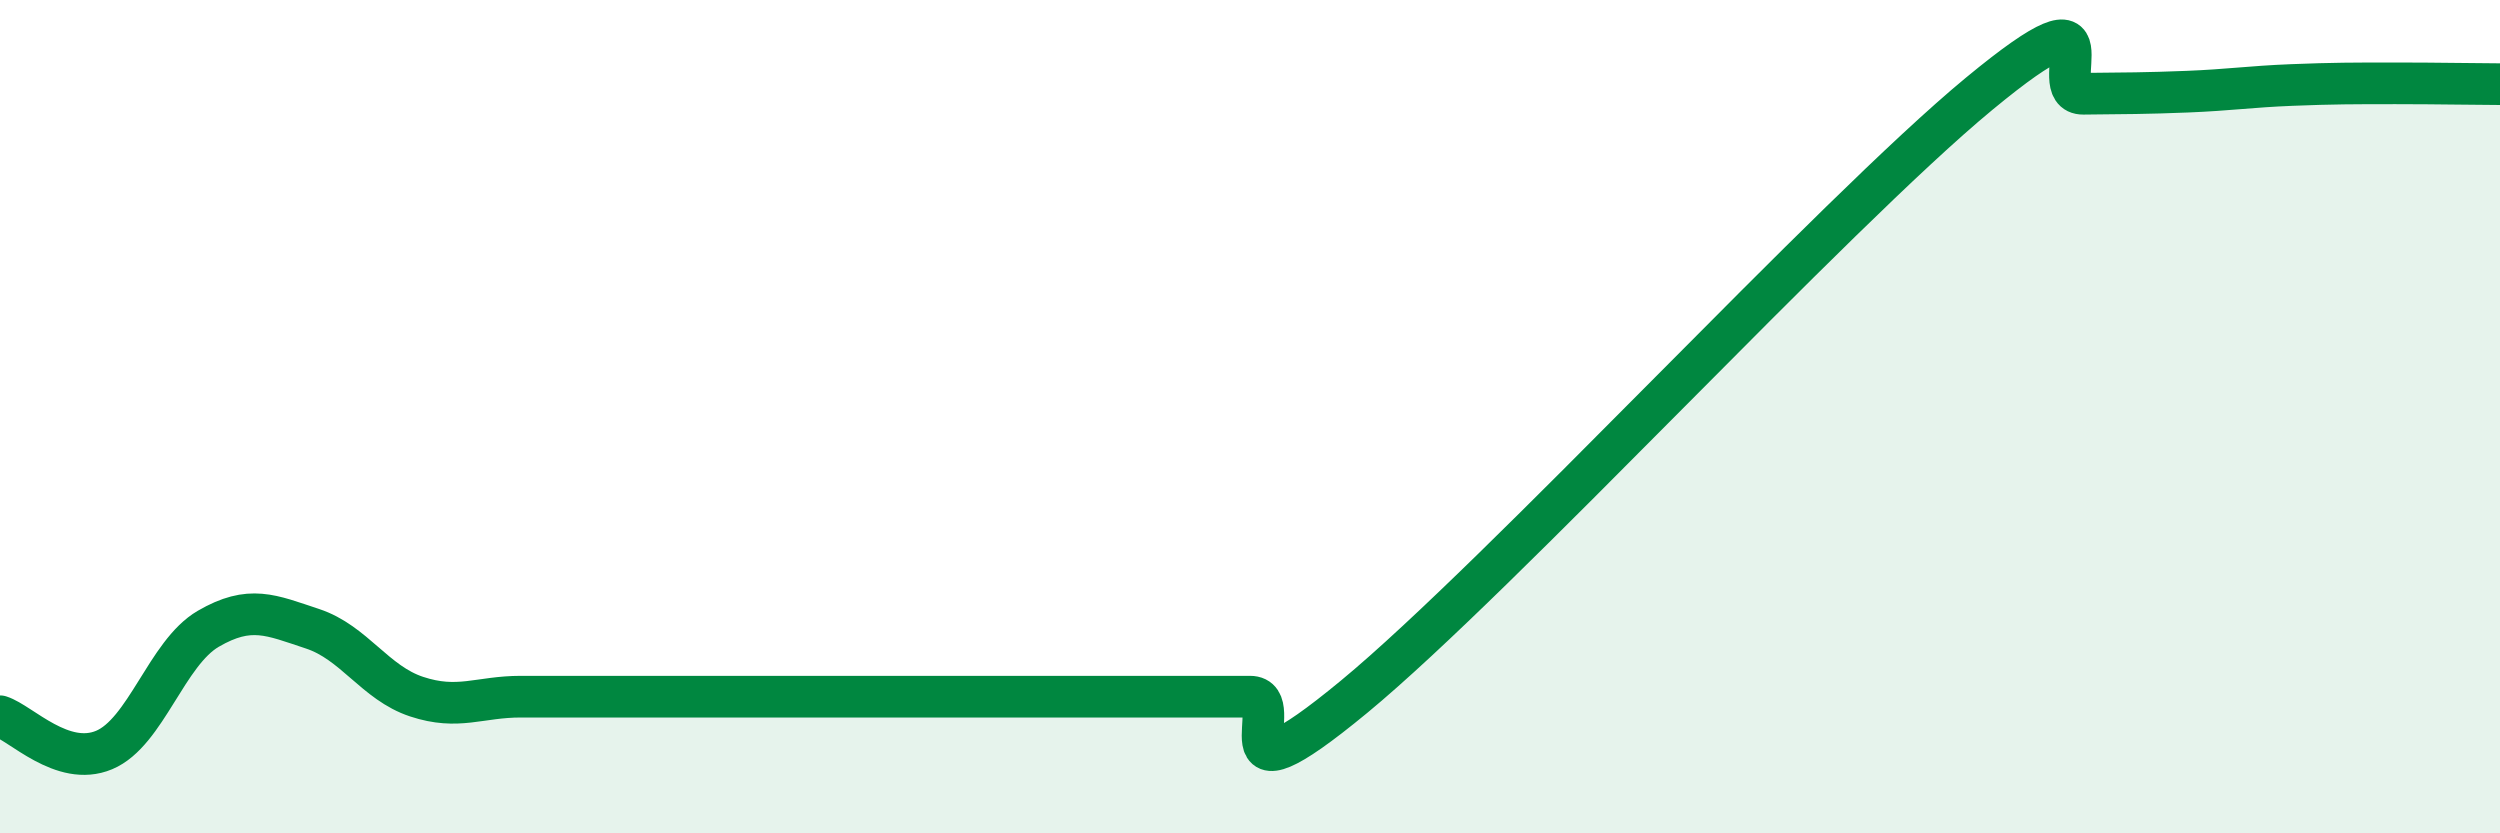
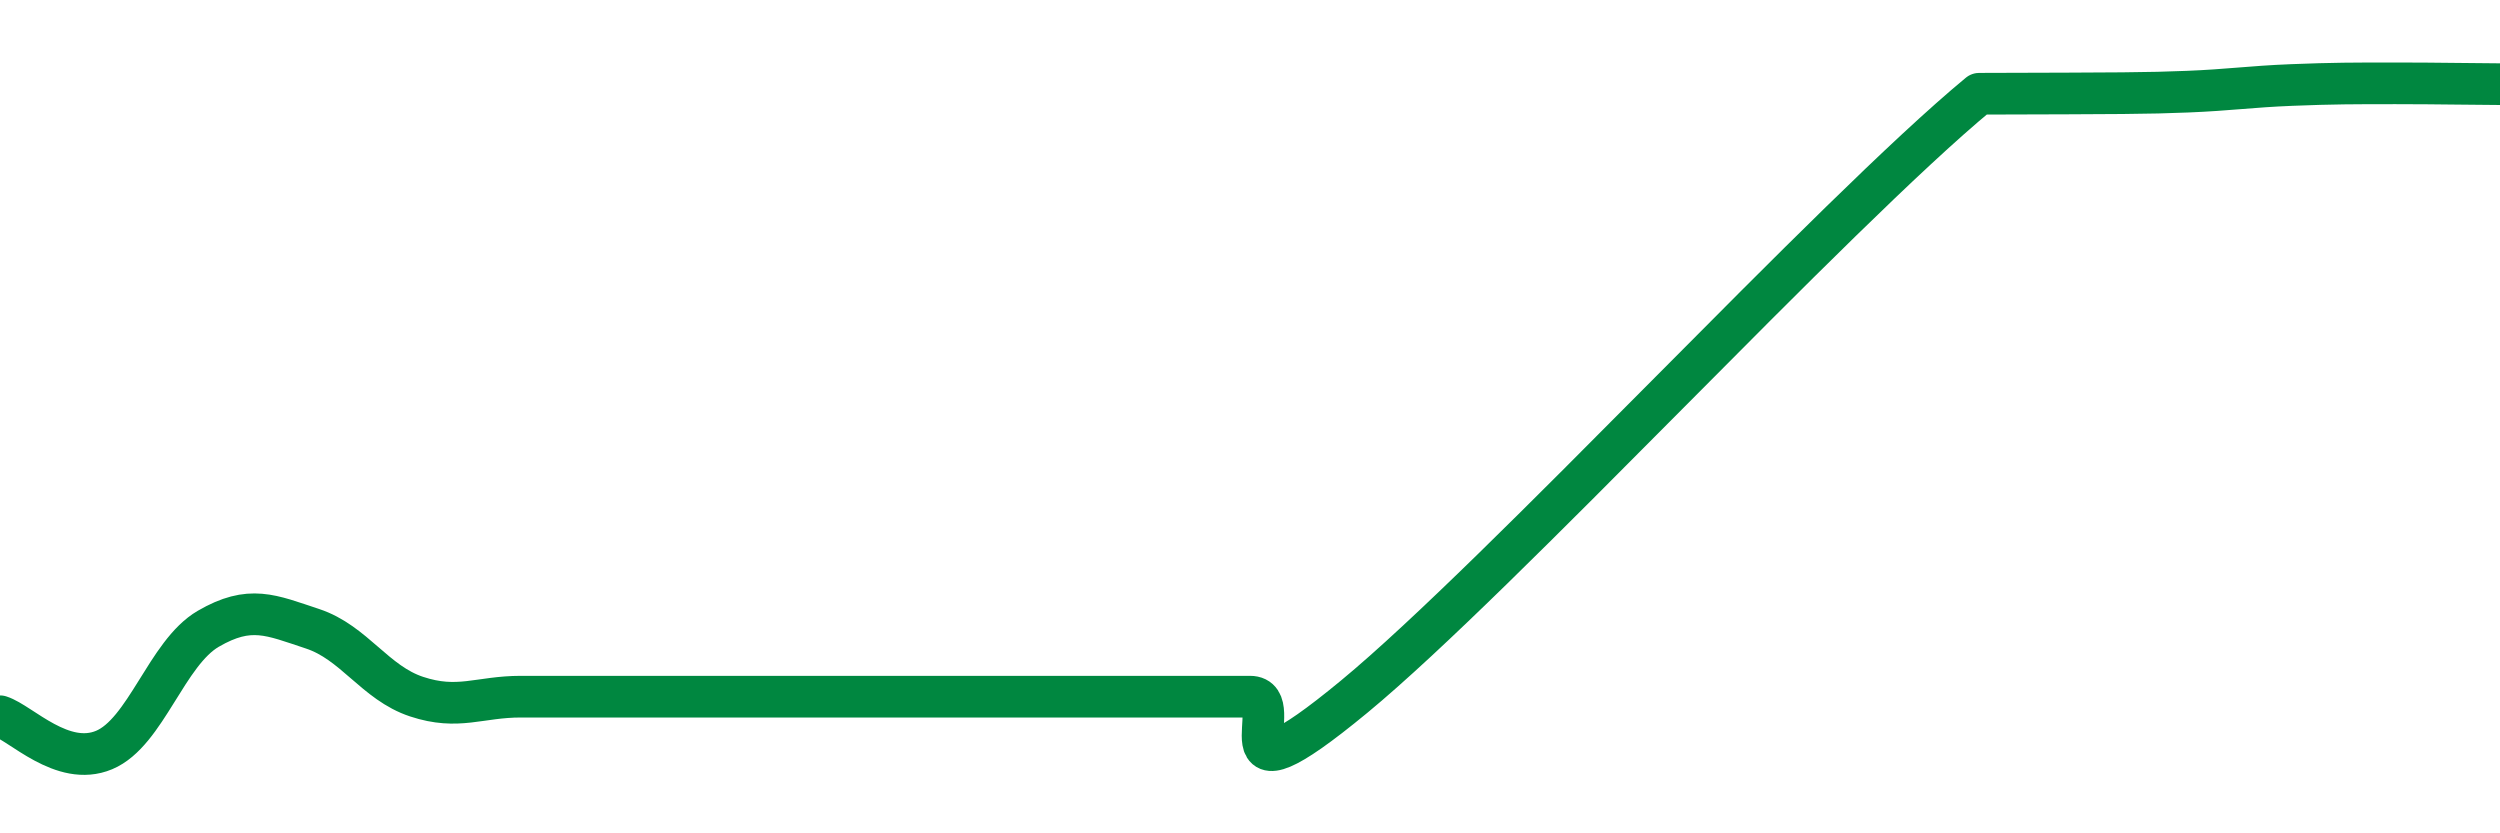
<svg xmlns="http://www.w3.org/2000/svg" width="60" height="20" viewBox="0 0 60 20">
-   <path d="M 0,17.19 C 0.5,17.35 1.5,18.42 2.5,18 C 3.5,17.58 4,15.67 5,15.09 C 6,14.51 6.5,14.76 7.5,15.09 C 8.5,15.42 9,16.39 10,16.72 C 11,17.05 11.5,16.72 12.5,16.72 C 13.5,16.72 14,16.72 15,16.72 C 16,16.72 16.5,16.72 17.5,16.72 C 18.5,16.72 19,16.72 20,16.72 C 21,16.72 21.5,16.72 22.5,16.72 C 23.5,16.72 24,16.72 25,16.72 C 26,16.72 26.5,16.72 27.5,16.72 C 28.5,16.72 29,16.72 30,16.72 C 31,16.72 29,19.61 32.5,16.72 C 36,13.83 44,5.14 47.5,2.25 C 51,-0.64 49,2.26 50,2.25 C 51,2.24 51.5,2.24 52.5,2.2 C 53.5,2.16 54,2.08 55,2.04 C 56,2 56.5,2 57.5,2 C 58.5,2 59.5,2.02 60,2.02L60 20L0 20Z" fill="#008740" opacity="0.1" stroke-linecap="round" stroke-linejoin="round" />
-   <path d="M 0,17.19 C 0.5,17.35 1.5,18.42 2.5,18 C 3.5,17.58 4,15.67 5,15.09 C 6,14.51 6.5,14.76 7.5,15.09 C 8.5,15.42 9,16.39 10,16.72 C 11,17.05 11.5,16.72 12.5,16.72 C 13.5,16.72 14,16.72 15,16.72 C 16,16.72 16.5,16.72 17.5,16.72 C 18.5,16.72 19,16.72 20,16.72 C 21,16.72 21.5,16.72 22.5,16.72 C 23.5,16.72 24,16.72 25,16.72 C 26,16.72 26.5,16.72 27.5,16.72 C 28.5,16.72 29,16.72 30,16.72 C 31,16.72 29,19.61 32.5,16.72 C 36,13.83 44,5.14 47.5,2.25 C 51,-0.64 49,2.26 50,2.25 C 51,2.24 51.5,2.24 52.5,2.2 C 53.5,2.16 54,2.08 55,2.04 C 56,2 56.5,2 57.5,2 C 58.5,2 59.5,2.02 60,2.02" stroke="#008740" stroke-width="1" fill="none" stroke-linecap="round" stroke-linejoin="round" />
+   <path d="M 0,17.19 C 0.5,17.35 1.5,18.42 2.5,18 C 3.5,17.58 4,15.67 5,15.09 C 6,14.51 6.5,14.76 7.5,15.09 C 8.5,15.42 9,16.39 10,16.72 C 11,17.05 11.5,16.72 12.5,16.72 C 13.5,16.72 14,16.72 15,16.72 C 16,16.72 16.5,16.72 17.5,16.72 C 18.5,16.72 19,16.72 20,16.72 C 21,16.72 21.5,16.72 22.5,16.72 C 23.5,16.72 24,16.72 25,16.72 C 26,16.72 26.5,16.72 27.5,16.72 C 28.5,16.72 29,16.72 30,16.72 C 31,16.72 29,19.61 32.5,16.72 C 36,13.83 44,5.14 47.5,2.25 C 51,2.24 51.5,2.24 52.5,2.2 C 53.5,2.16 54,2.08 55,2.04 C 56,2 56.5,2 57.5,2 C 58.5,2 59.5,2.02 60,2.02" stroke="#008740" stroke-width="1" fill="none" stroke-linecap="round" stroke-linejoin="round" />
</svg>